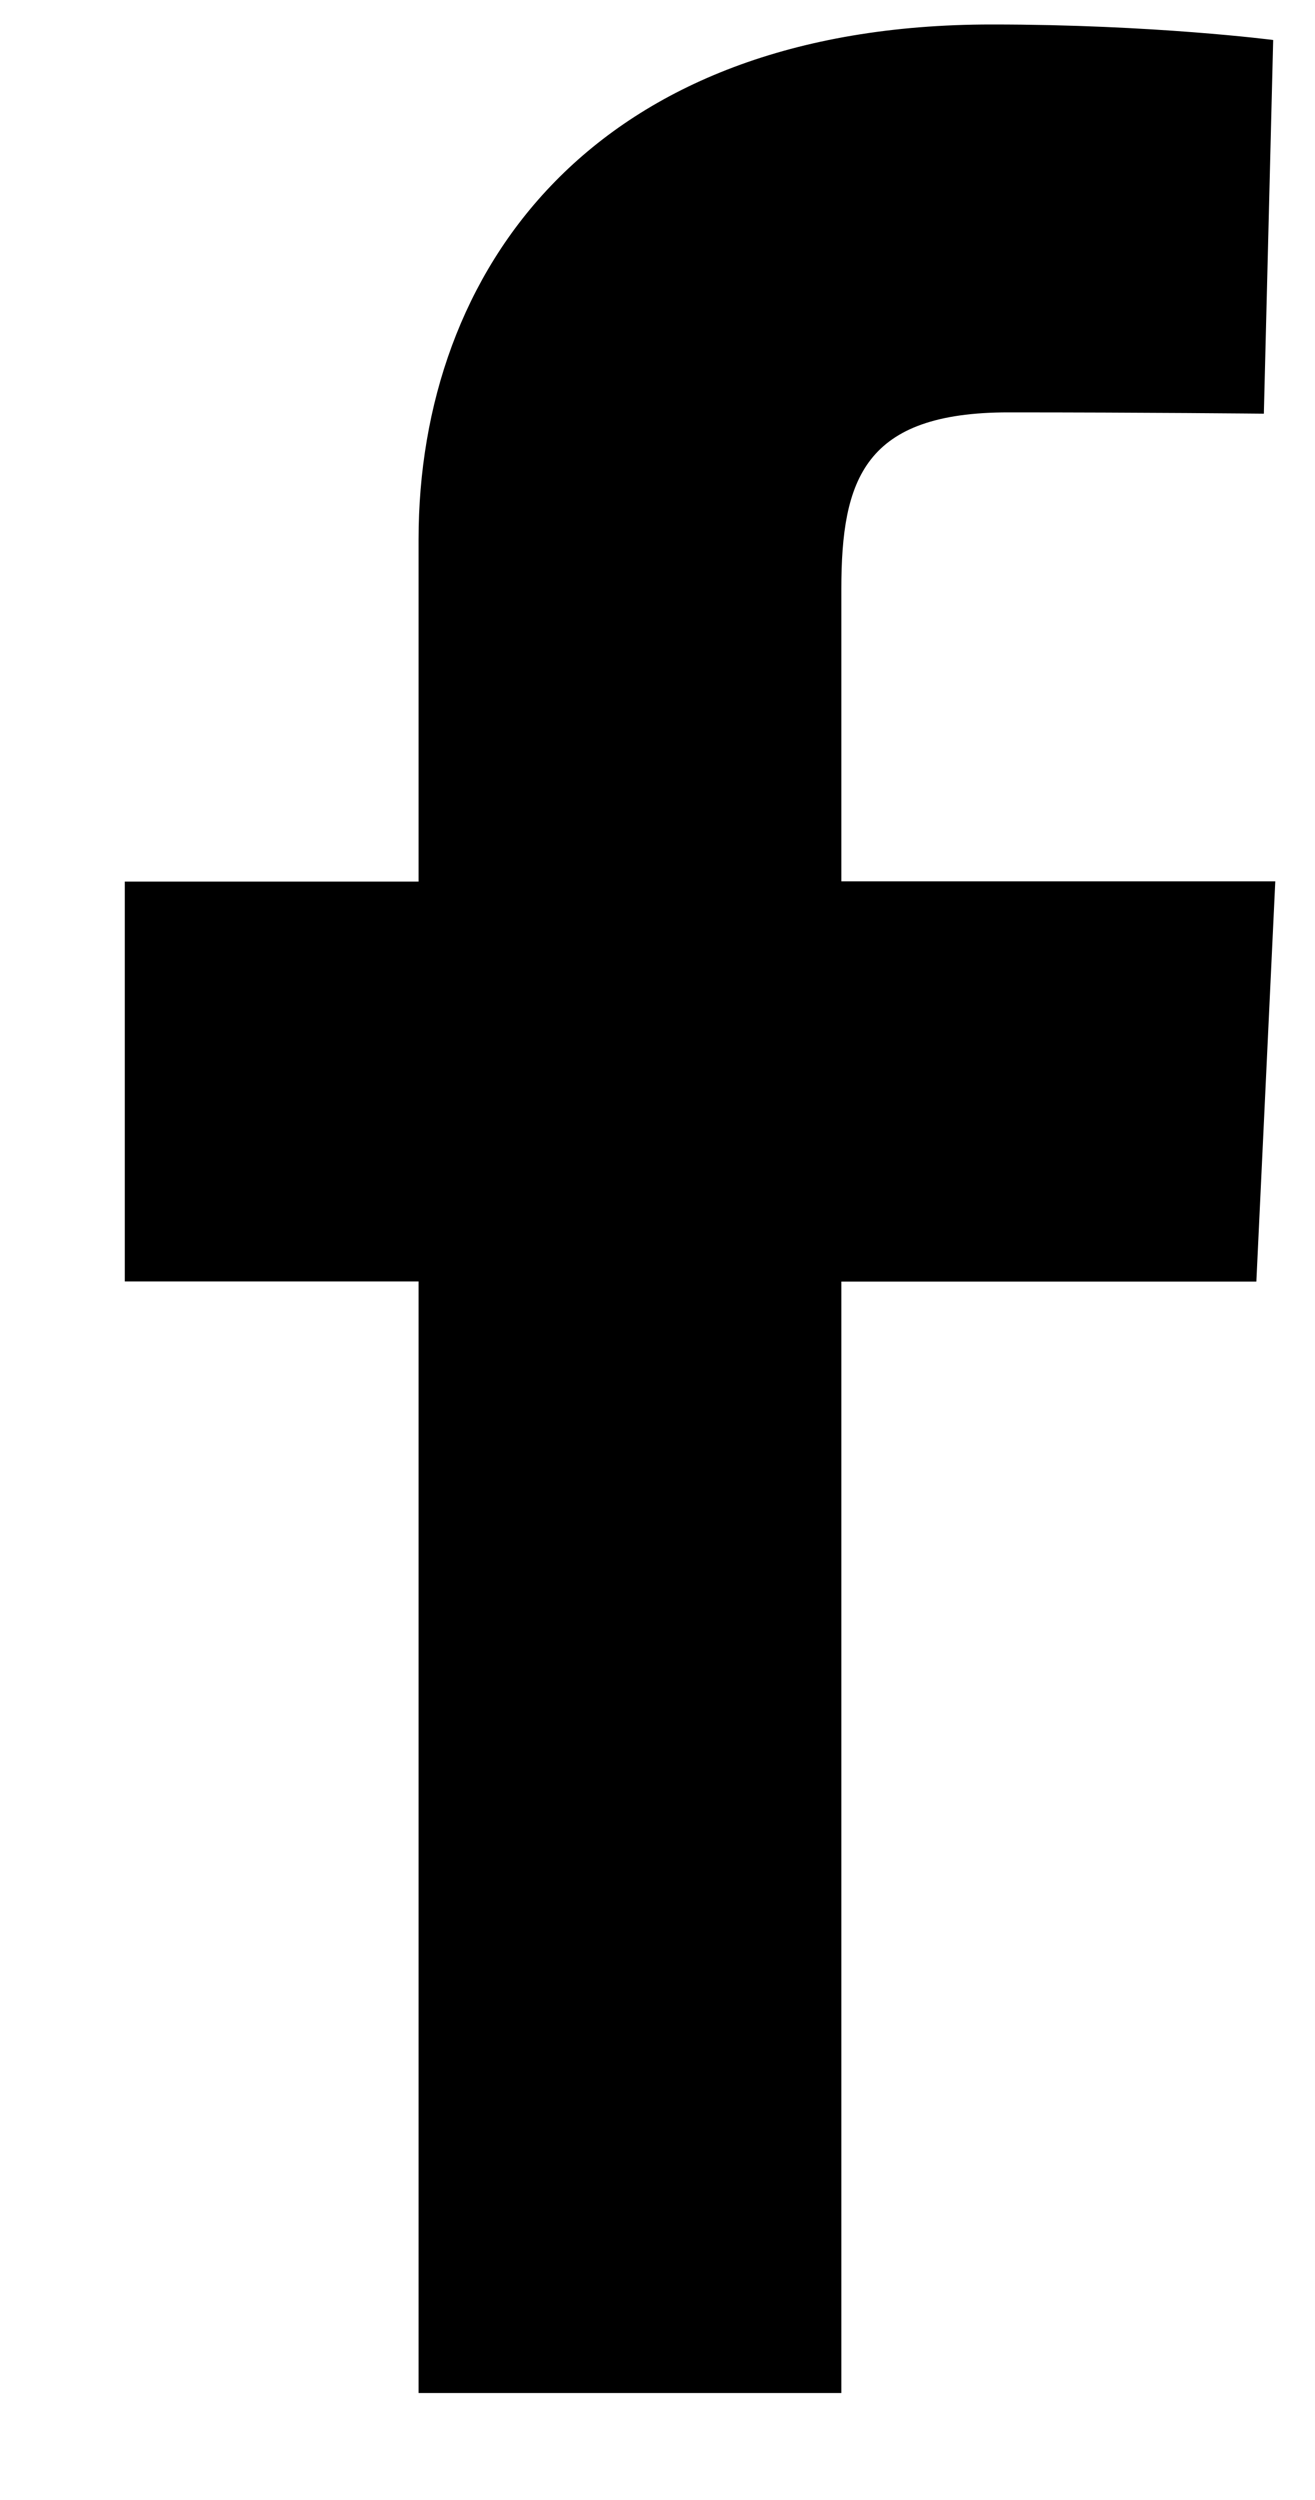
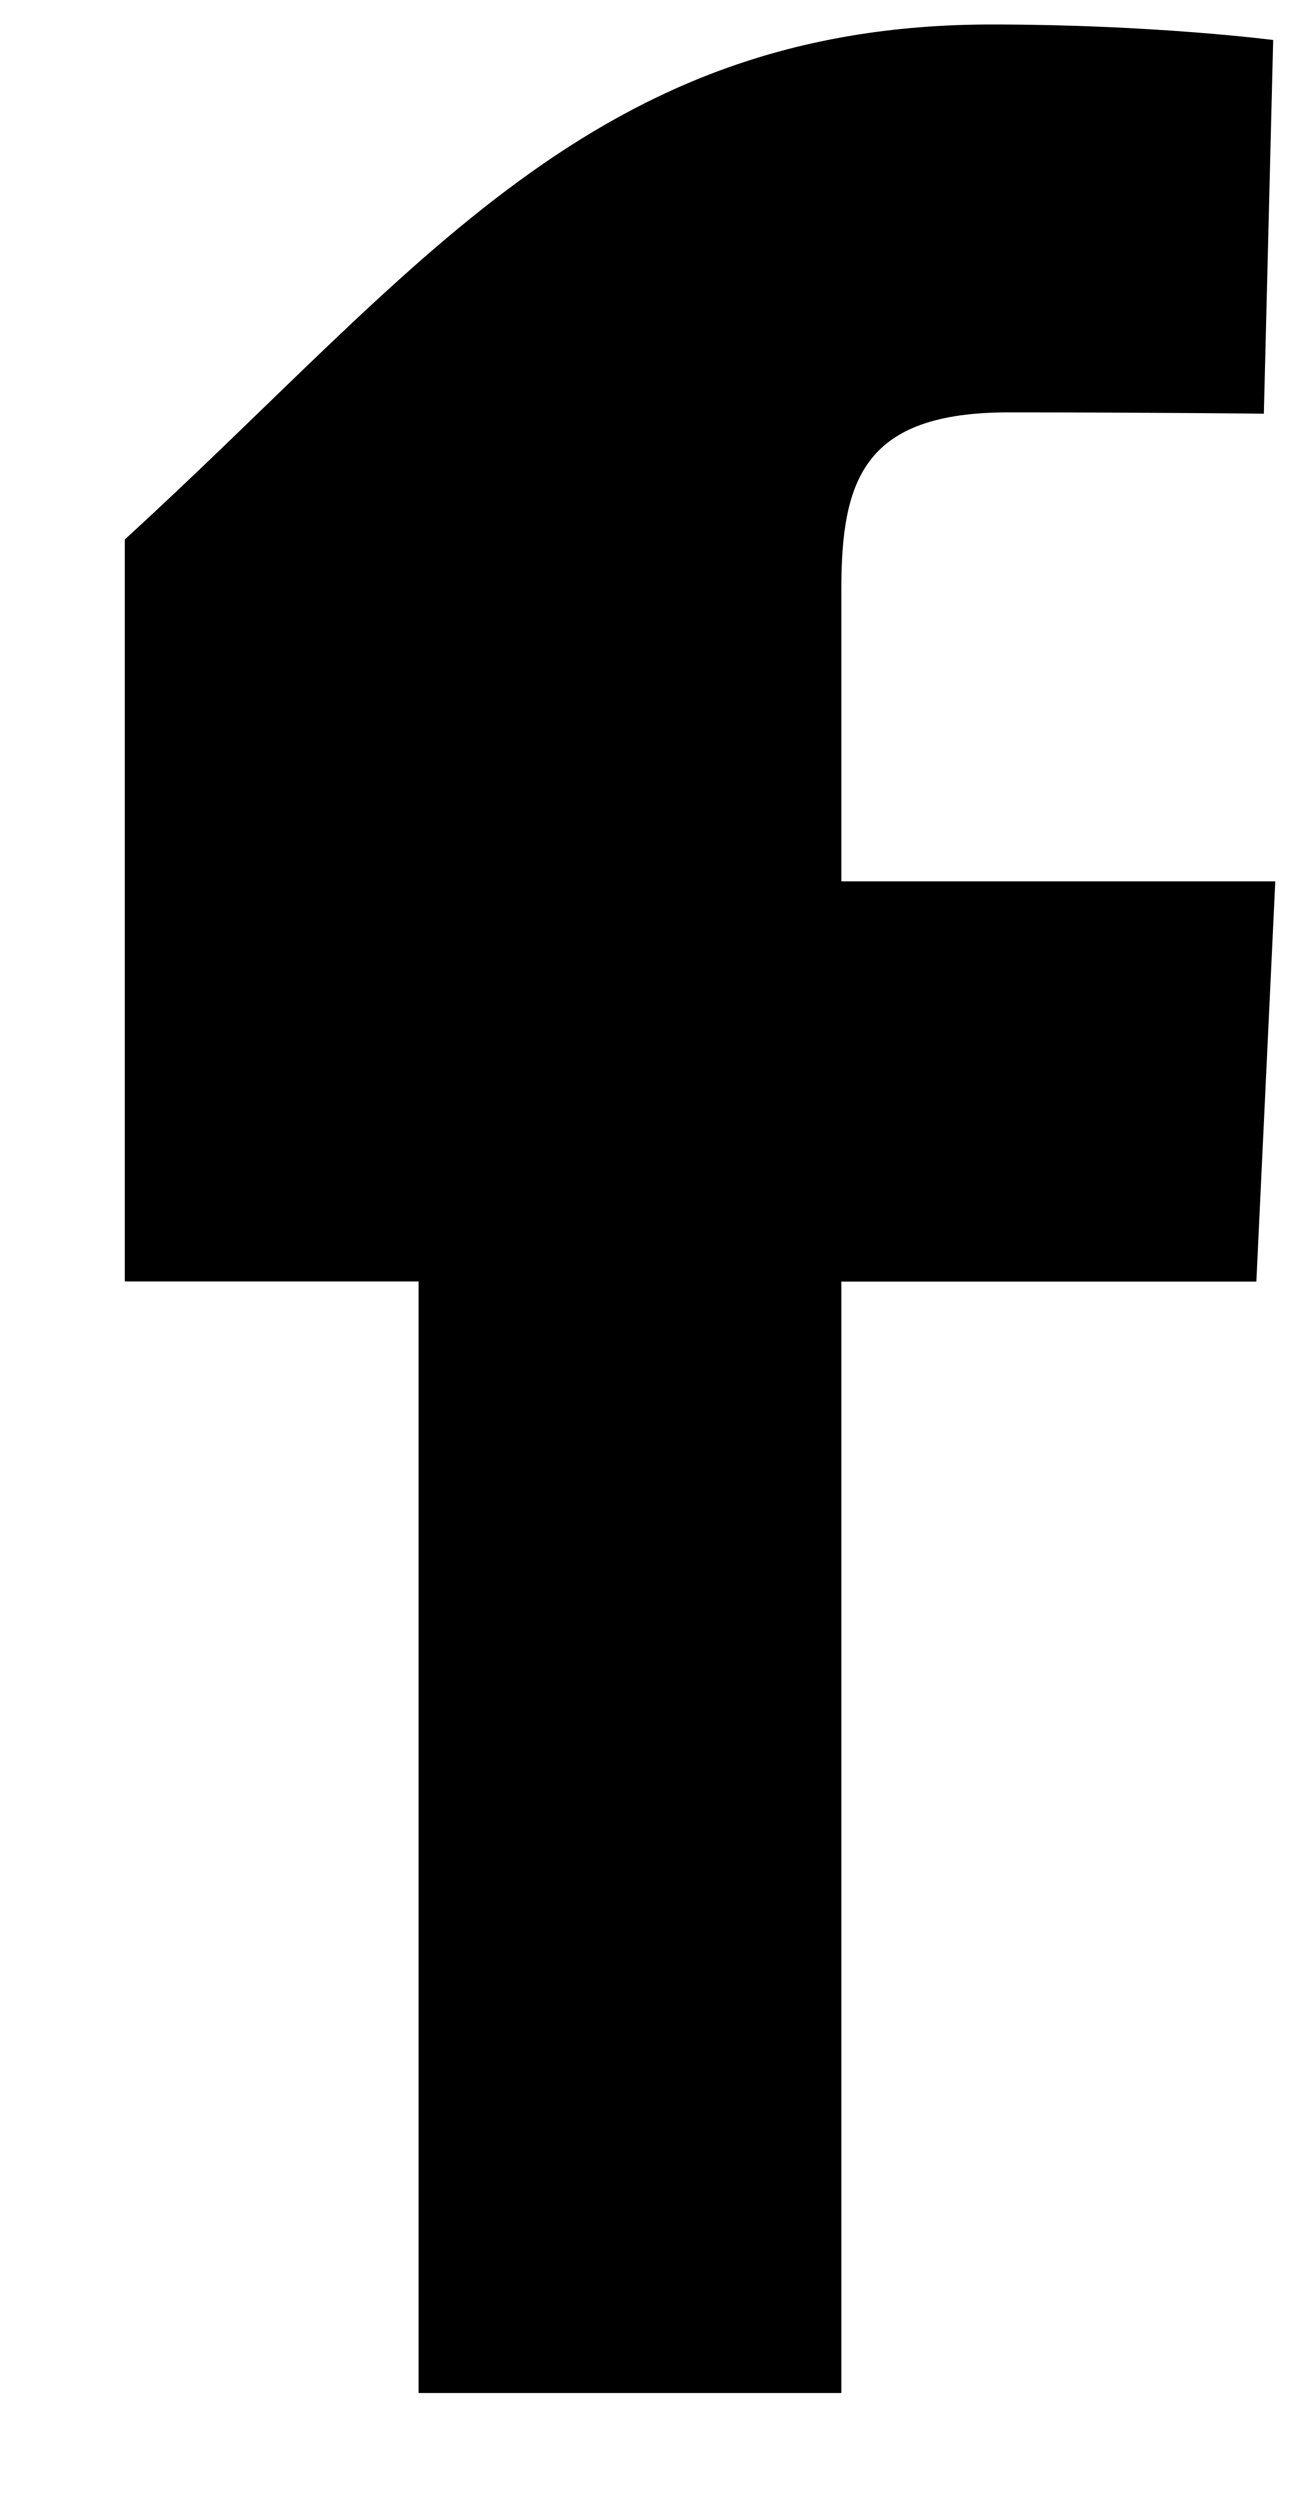
<svg xmlns="http://www.w3.org/2000/svg" width="10" height="19" fill="none" viewBox="0 0 10 19">
-   <path fill="#000" d="M3.183 18.186V9.739H.949V6.7h2.234V4.1C3.183 2.06 4.502.186 7.542.186c1.23 0 2.14.118 2.14.118l-.071 2.84s-.928-.01-1.941-.01c-1.096 0-1.272.505-1.272 1.344v2.22h3.3L9.554 9.74H6.398v8.447H3.183Z" />
+   <path fill="#000" d="M3.183 18.186V9.739H.949V6.7V4.1C3.183 2.06 4.502.186 7.542.186c1.23 0 2.14.118 2.14.118l-.071 2.84s-.928-.01-1.941-.01c-1.096 0-1.272.505-1.272 1.344v2.22h3.3L9.554 9.74H6.398v8.447H3.183Z" />
</svg>